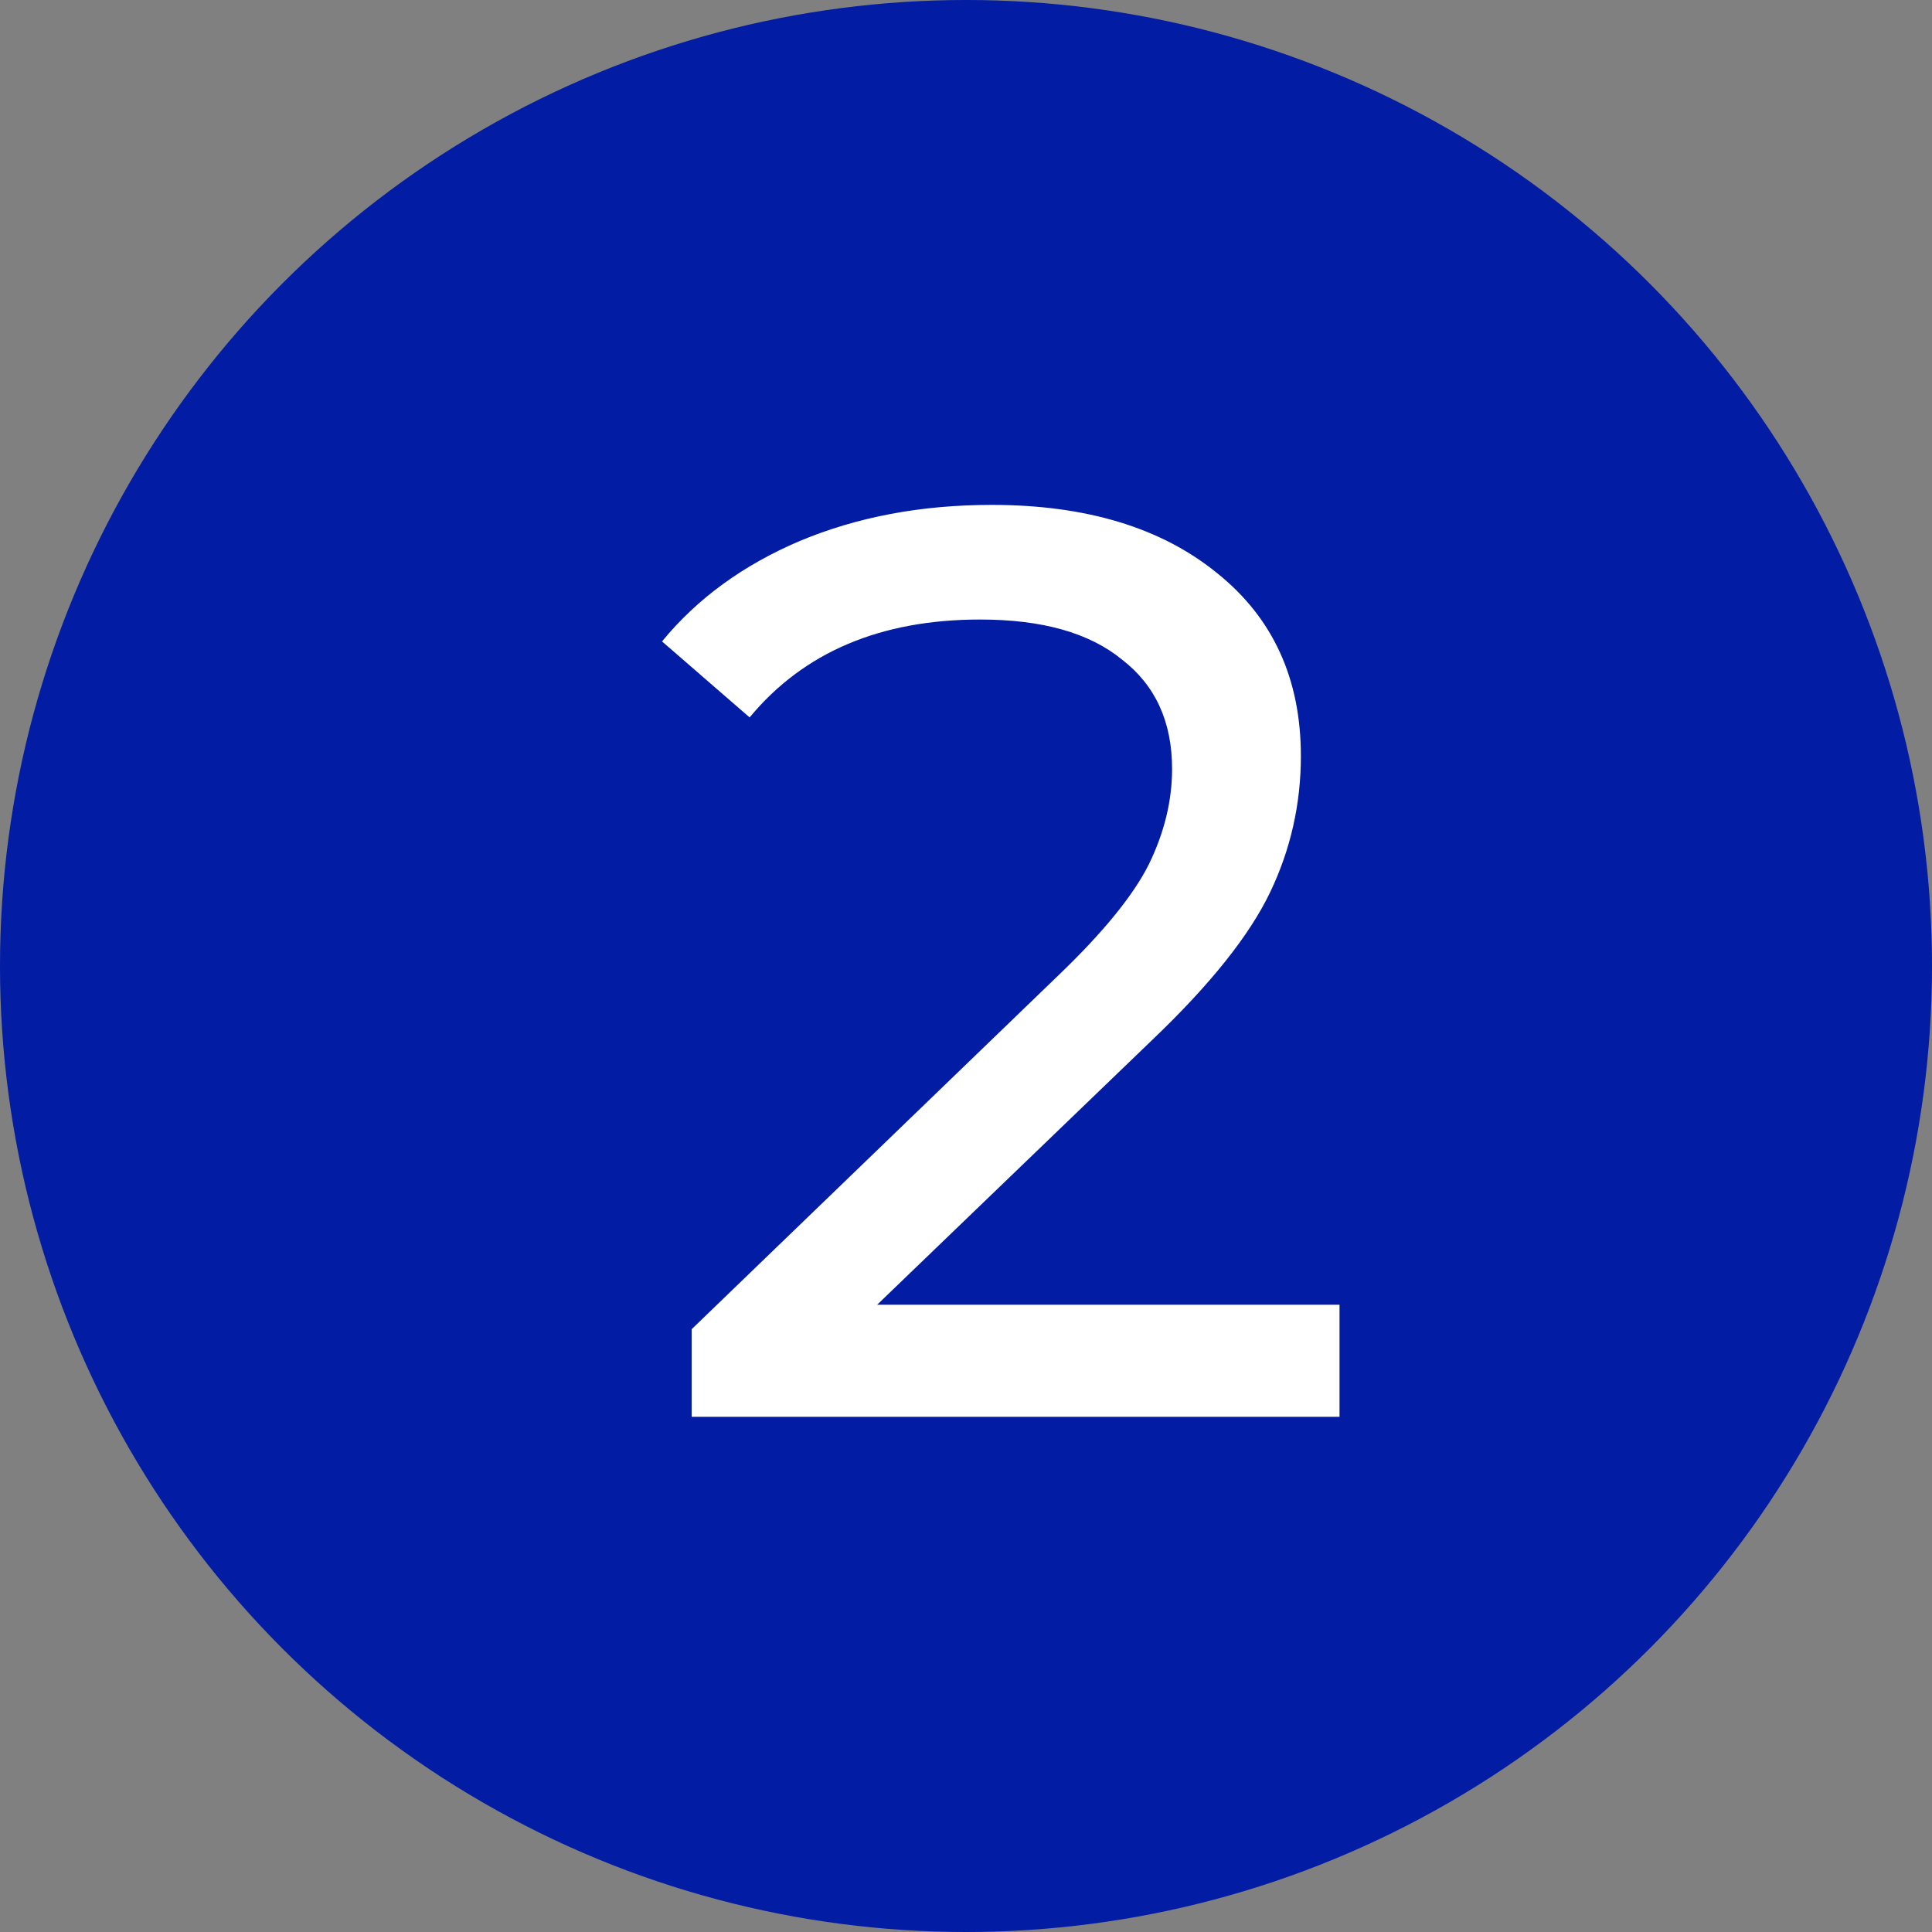
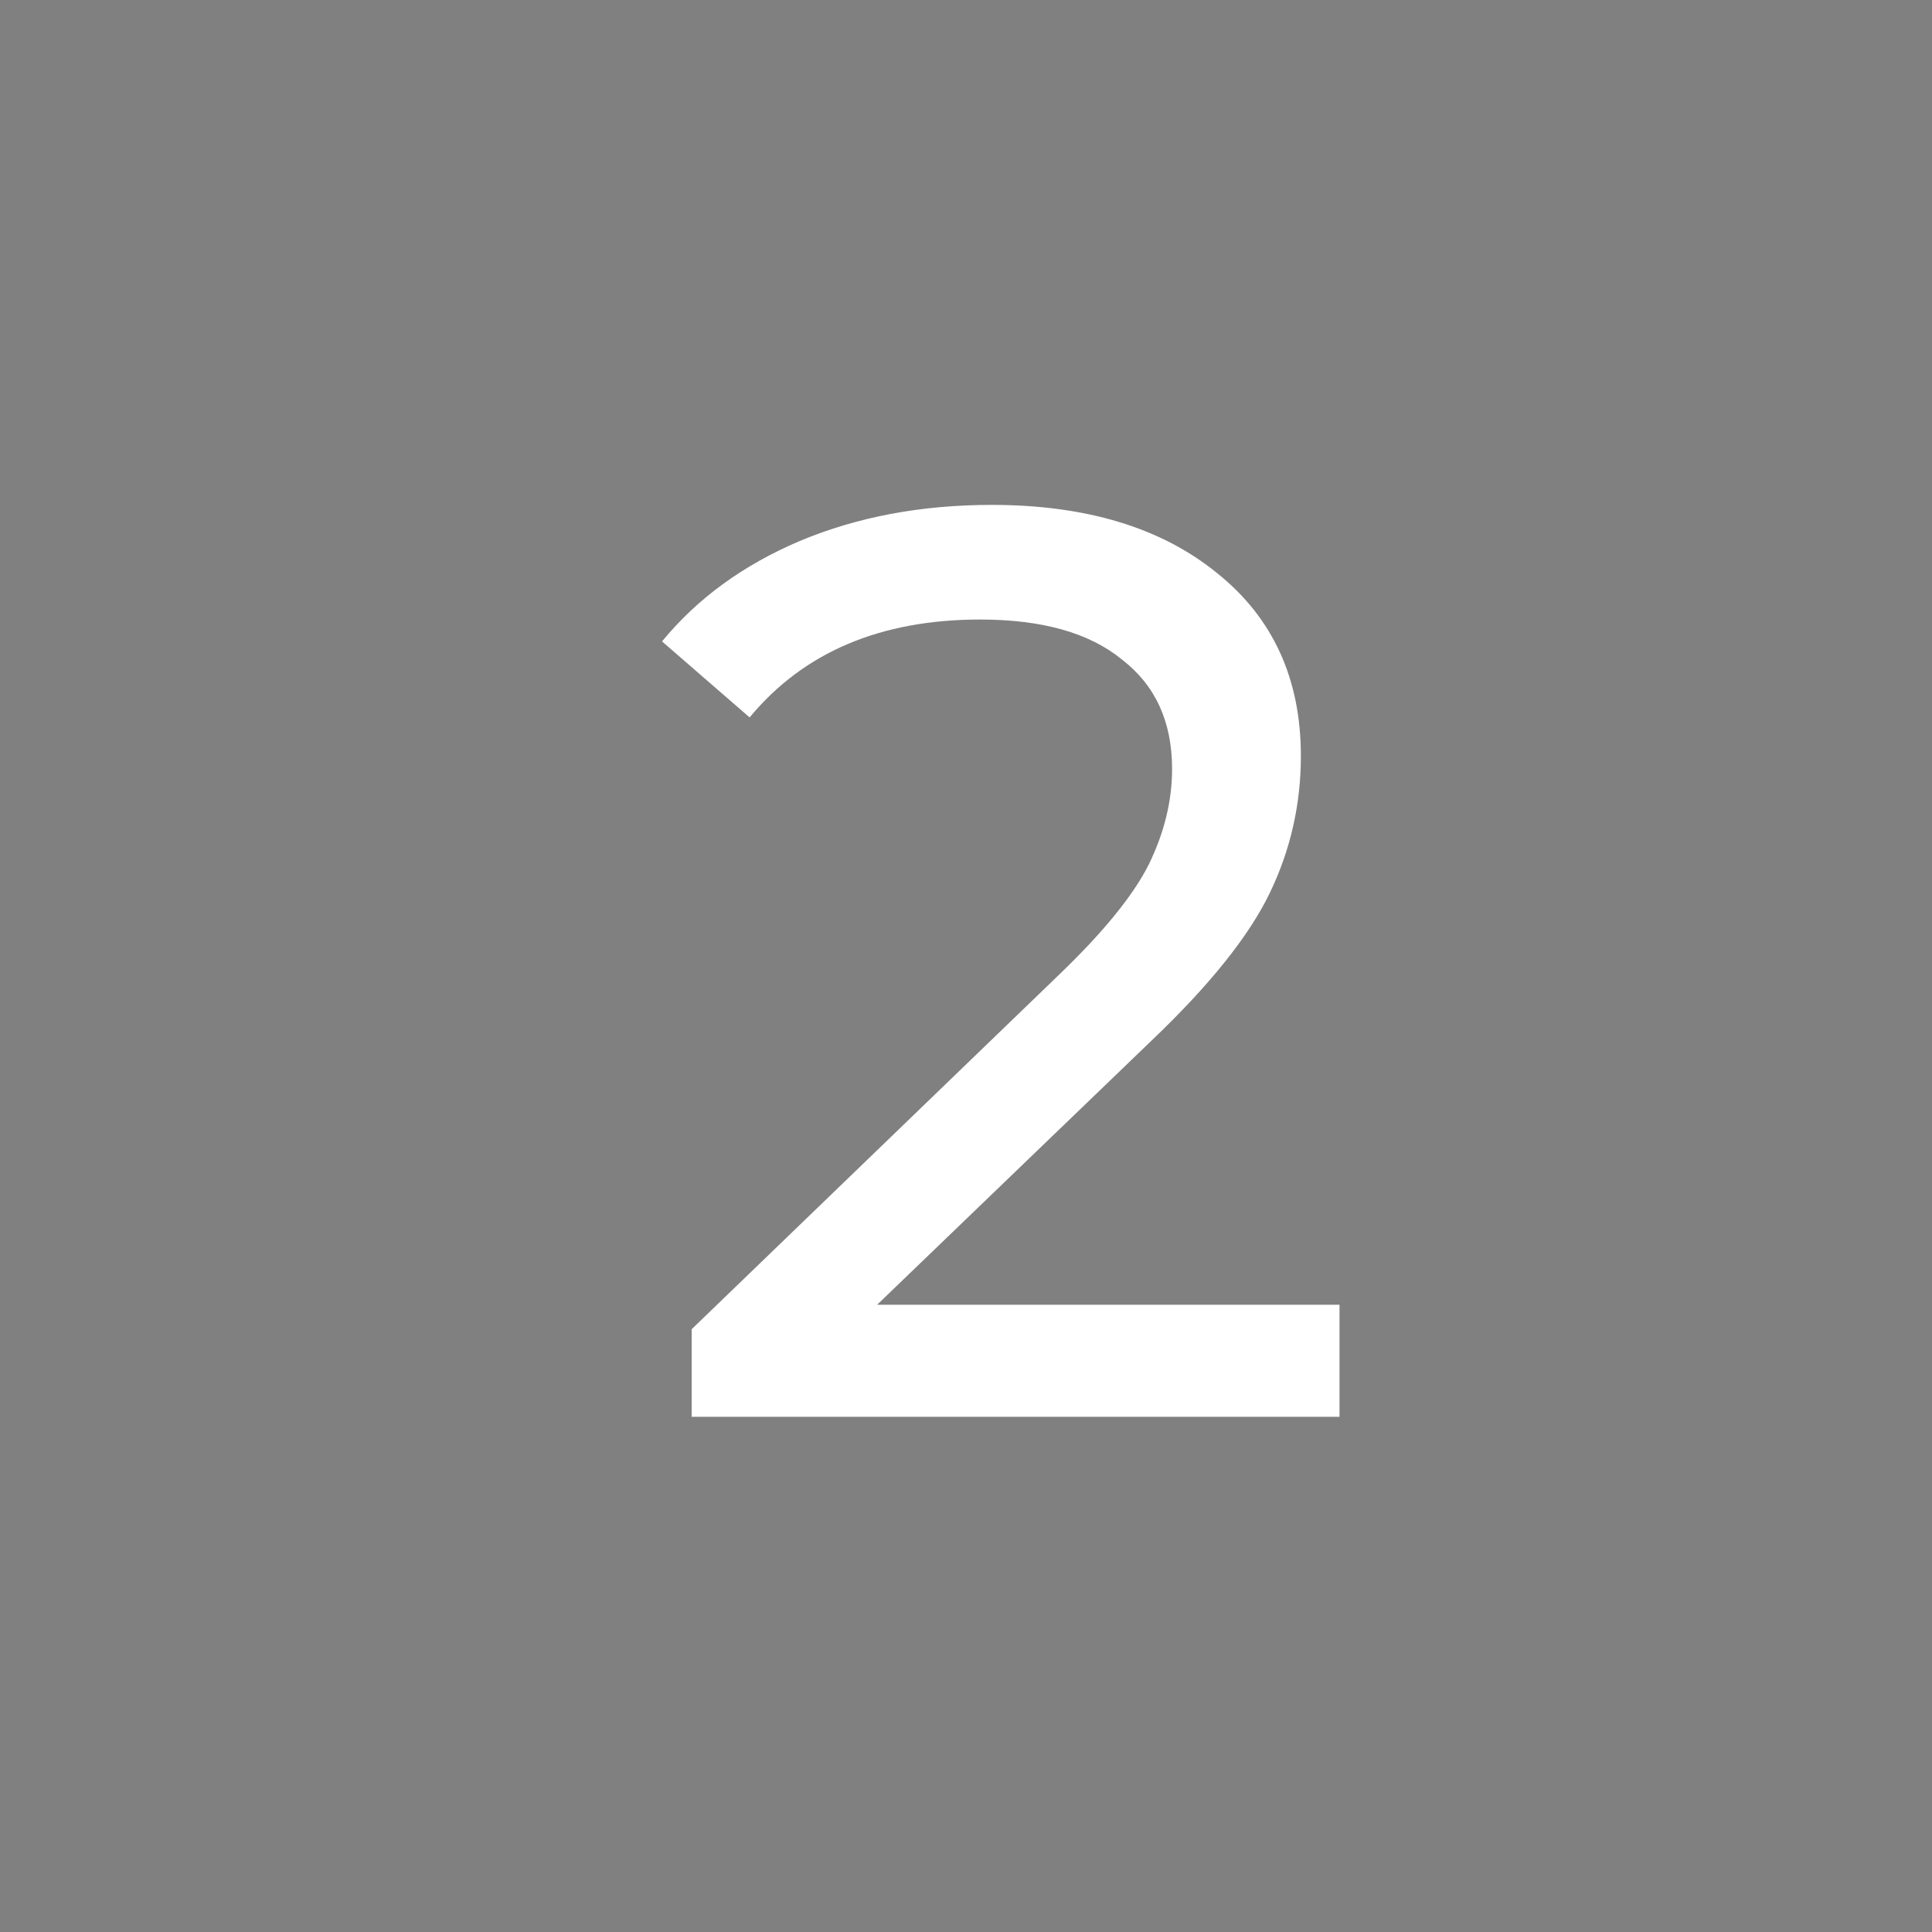
<svg xmlns="http://www.w3.org/2000/svg" width="15" height="15" viewBox="0 0 15 15" fill="none">
  <rect x="0" y="0" width="15" height="15" fill="#808080" stroke="none" />
-   <circle cx="7.5" cy="7.5" r="7.5" fill="#021CA4" />
  <path d="M10.4 10.13V11H5.37V10.32L8.22 7.57C8.567 7.237 8.8 6.95 8.92 6.71C9.04 6.463 9.1 6.217 9.1 5.97C9.1 5.603 8.97 5.32 8.71 5.12C8.457 4.913 8.09 4.81 7.61 4.81C6.837 4.81 6.24 5.063 5.82 5.57L5.14 4.98C5.413 4.647 5.77 4.387 6.21 4.2C6.657 4.013 7.153 3.92 7.7 3.92C8.433 3.92 9.017 4.097 9.45 4.45C9.883 4.797 10.1 5.27 10.1 5.87C10.1 6.243 10.02 6.597 9.86 6.93C9.7 7.263 9.397 7.643 8.95 8.07L6.81 10.13H10.4Z" fill="white" />
</svg>